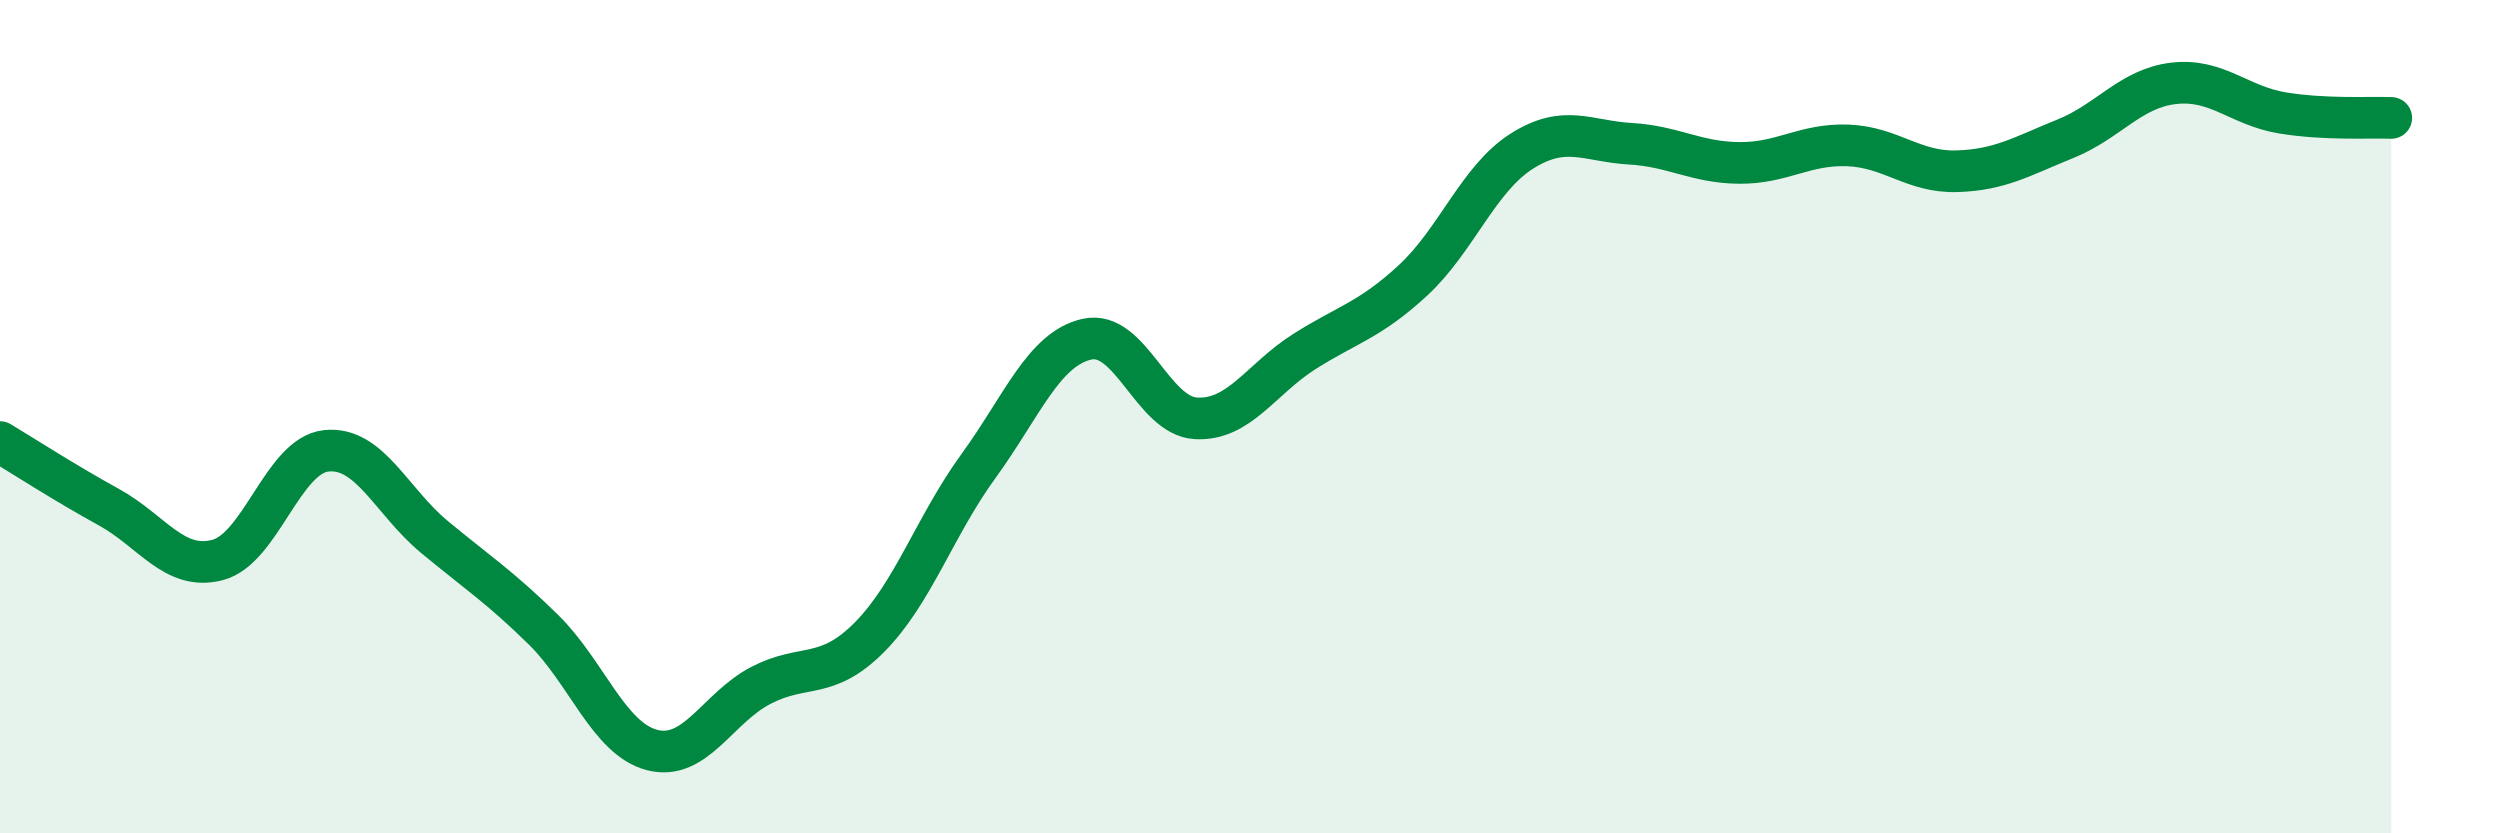
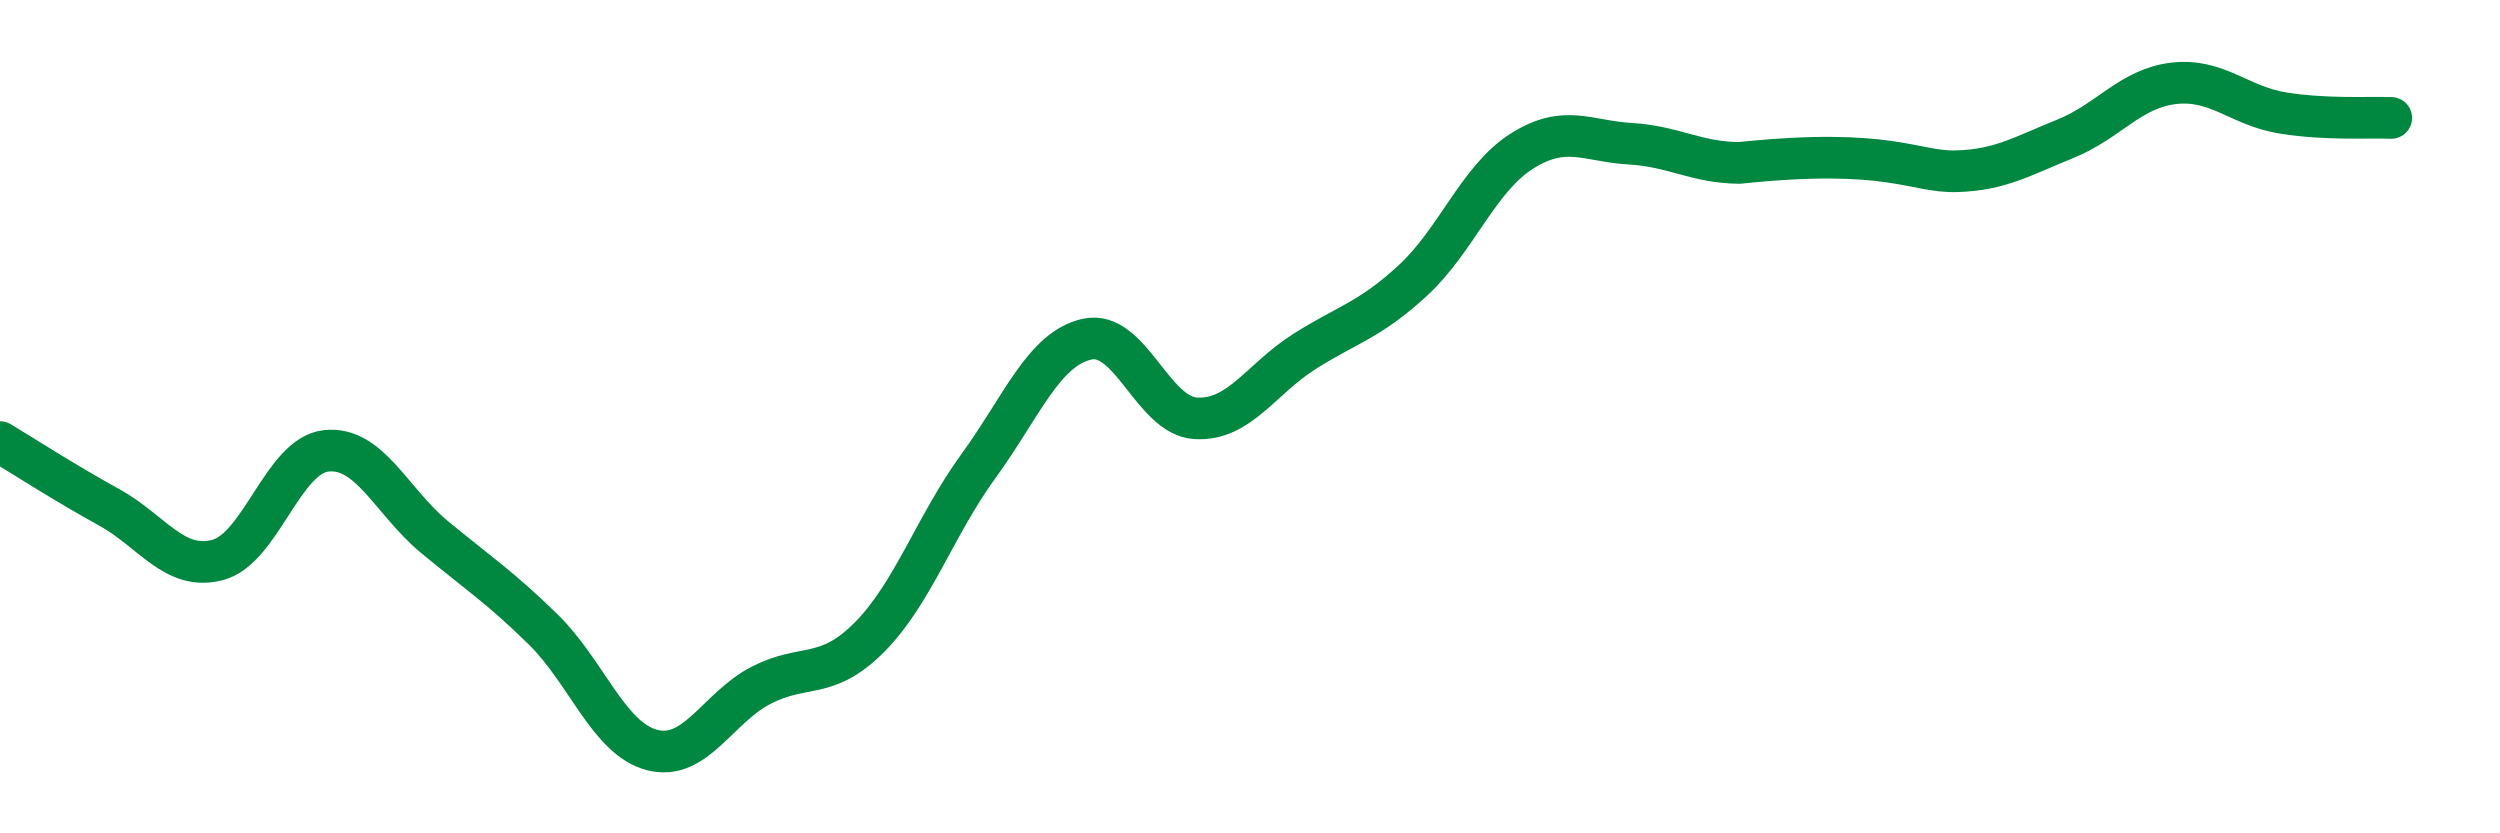
<svg xmlns="http://www.w3.org/2000/svg" width="60" height="20" viewBox="0 0 60 20">
-   <path d="M 0,10.61 C 0.52,10.92 1.57,11.6 2.61,12.17 C 3.65,12.74 4.18,13.71 5.22,13.44 C 6.26,13.17 6.79,10.93 7.83,10.82 C 8.87,10.71 9.39,12.03 10.43,12.89 C 11.47,13.75 12,14.09 13.04,15.11 C 14.08,16.13 14.61,17.73 15.65,18 C 16.69,18.27 17.22,16.99 18.26,16.45 C 19.3,15.91 19.83,16.34 20.87,15.29 C 21.91,14.24 22.44,12.62 23.48,11.19 C 24.52,9.76 25.05,8.37 26.09,8.14 C 27.13,7.91 27.66,9.98 28.7,10.04 C 29.74,10.1 30.26,9.1 31.3,8.44 C 32.34,7.78 32.87,7.69 33.91,6.73 C 34.95,5.77 35.48,4.29 36.52,3.63 C 37.56,2.97 38.09,3.39 39.13,3.45 C 40.17,3.51 40.7,3.9 41.74,3.91 C 42.78,3.92 43.31,3.45 44.35,3.49 C 45.39,3.53 45.92,4.14 46.96,4.11 C 48,4.08 48.53,3.75 49.57,3.33 C 50.61,2.91 51.13,2.12 52.17,2 C 53.21,1.88 53.74,2.54 54.78,2.71 C 55.82,2.88 56.87,2.81 57.39,2.83L57.39 20L0 20Z" fill="#008740" opacity="0.1" stroke-linecap="round" stroke-linejoin="round" />
-   <path d="M 0,10.61 C 0.52,10.92 1.57,11.6 2.61,12.17 C 3.65,12.74 4.18,13.71 5.22,13.44 C 6.26,13.17 6.79,10.93 7.83,10.82 C 8.87,10.71 9.39,12.03 10.43,12.89 C 11.47,13.75 12,14.09 13.04,15.11 C 14.08,16.13 14.61,17.73 15.65,18 C 16.69,18.27 17.22,16.99 18.26,16.45 C 19.3,15.91 19.83,16.34 20.87,15.29 C 21.91,14.24 22.44,12.62 23.48,11.19 C 24.52,9.76 25.05,8.37 26.09,8.14 C 27.13,7.91 27.66,9.98 28.7,10.04 C 29.74,10.1 30.26,9.1 31.3,8.44 C 32.34,7.78 32.87,7.69 33.91,6.73 C 34.95,5.77 35.48,4.29 36.52,3.63 C 37.56,2.97 38.09,3.39 39.13,3.45 C 40.17,3.51 40.7,3.9 41.74,3.91 C 42.78,3.92 43.31,3.45 44.35,3.49 C 45.39,3.53 45.92,4.14 46.96,4.11 C 48,4.08 48.53,3.75 49.57,3.33 C 50.61,2.91 51.13,2.12 52.17,2 C 53.21,1.88 53.74,2.54 54.78,2.71 C 55.82,2.88 56.87,2.81 57.39,2.83" stroke="#008740" stroke-width="1" fill="none" stroke-linecap="round" stroke-linejoin="round" />
+   <path d="M 0,10.61 C 0.52,10.92 1.57,11.6 2.61,12.17 C 3.65,12.74 4.18,13.71 5.22,13.44 C 6.26,13.17 6.79,10.93 7.83,10.82 C 8.87,10.71 9.39,12.03 10.43,12.89 C 11.47,13.75 12,14.09 13.04,15.11 C 14.08,16.13 14.61,17.73 15.65,18 C 16.69,18.27 17.22,16.99 18.26,16.45 C 19.3,15.91 19.83,16.34 20.87,15.29 C 21.91,14.24 22.44,12.62 23.48,11.19 C 24.52,9.76 25.05,8.37 26.09,8.14 C 27.13,7.91 27.66,9.98 28.7,10.04 C 29.74,10.1 30.26,9.1 31.3,8.44 C 32.34,7.78 32.87,7.69 33.91,6.73 C 34.95,5.77 35.48,4.29 36.52,3.63 C 37.56,2.97 38.09,3.39 39.13,3.45 C 40.17,3.51 40.7,3.9 41.74,3.91 C 45.39,3.53 45.92,4.14 46.96,4.11 C 48,4.08 48.53,3.75 49.57,3.33 C 50.61,2.91 51.13,2.12 52.17,2 C 53.21,1.88 53.74,2.54 54.78,2.71 C 55.82,2.88 56.87,2.81 57.39,2.83" stroke="#008740" stroke-width="1" fill="none" stroke-linecap="round" stroke-linejoin="round" />
</svg>